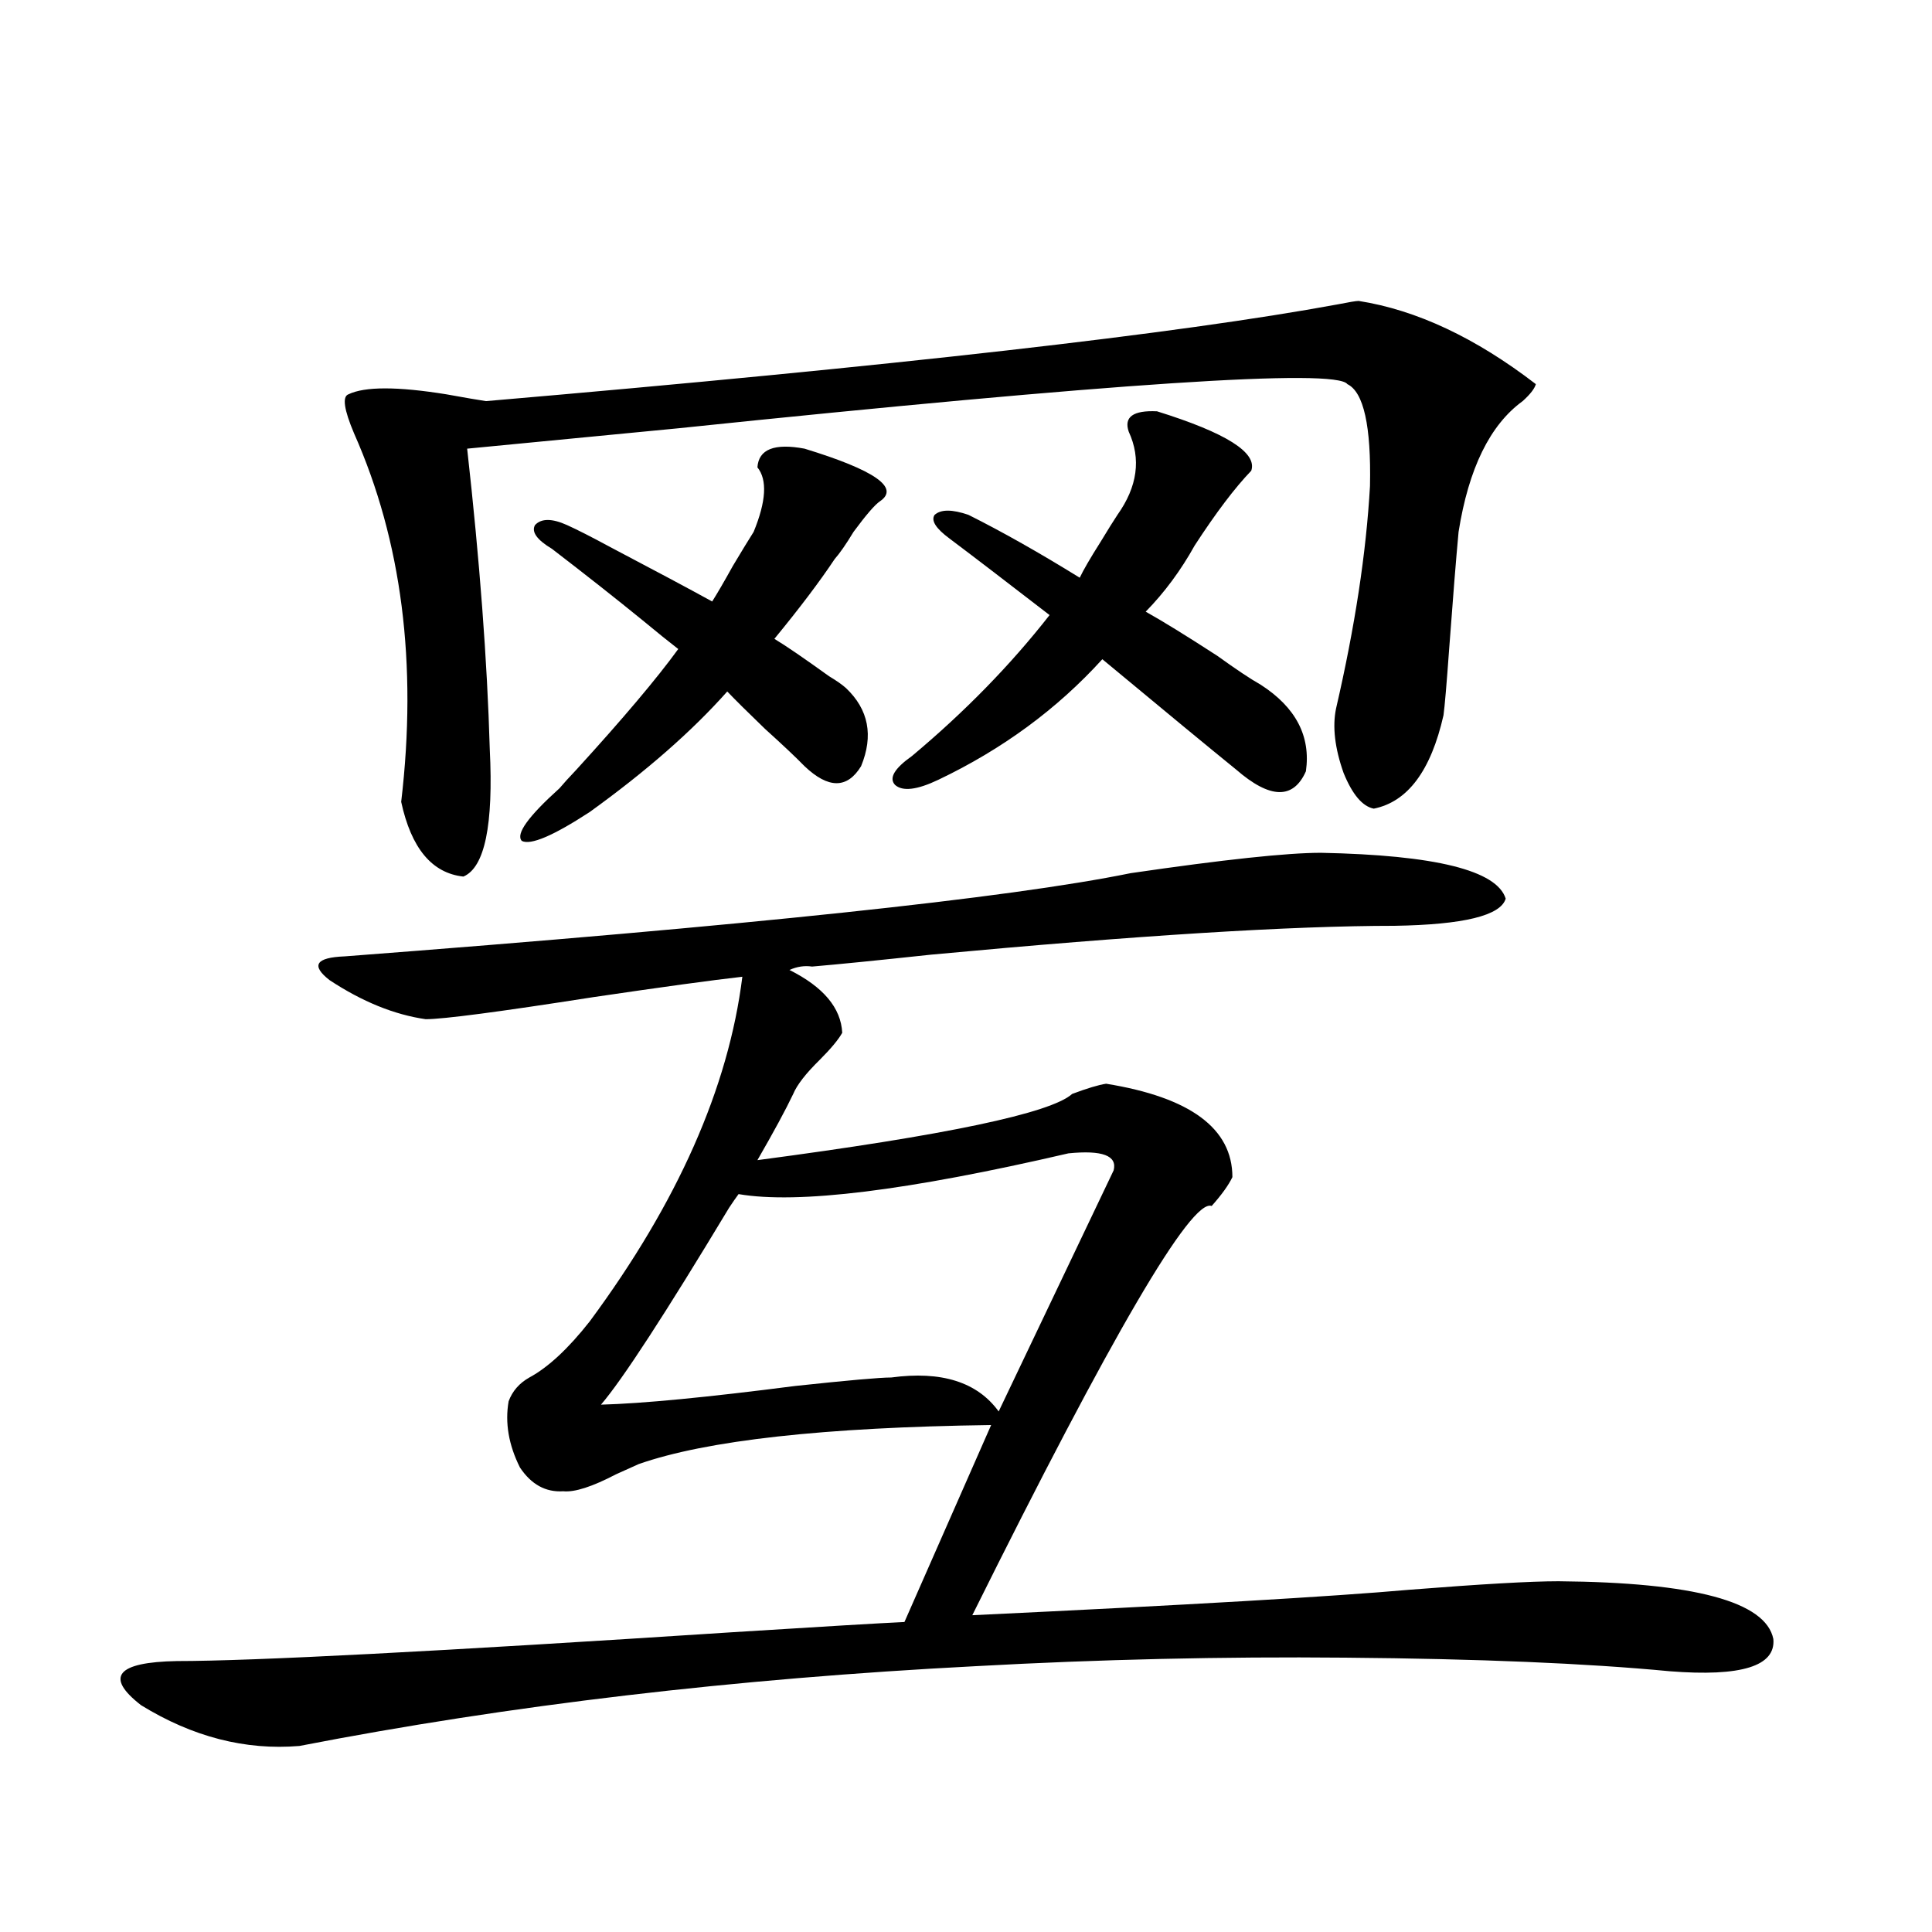
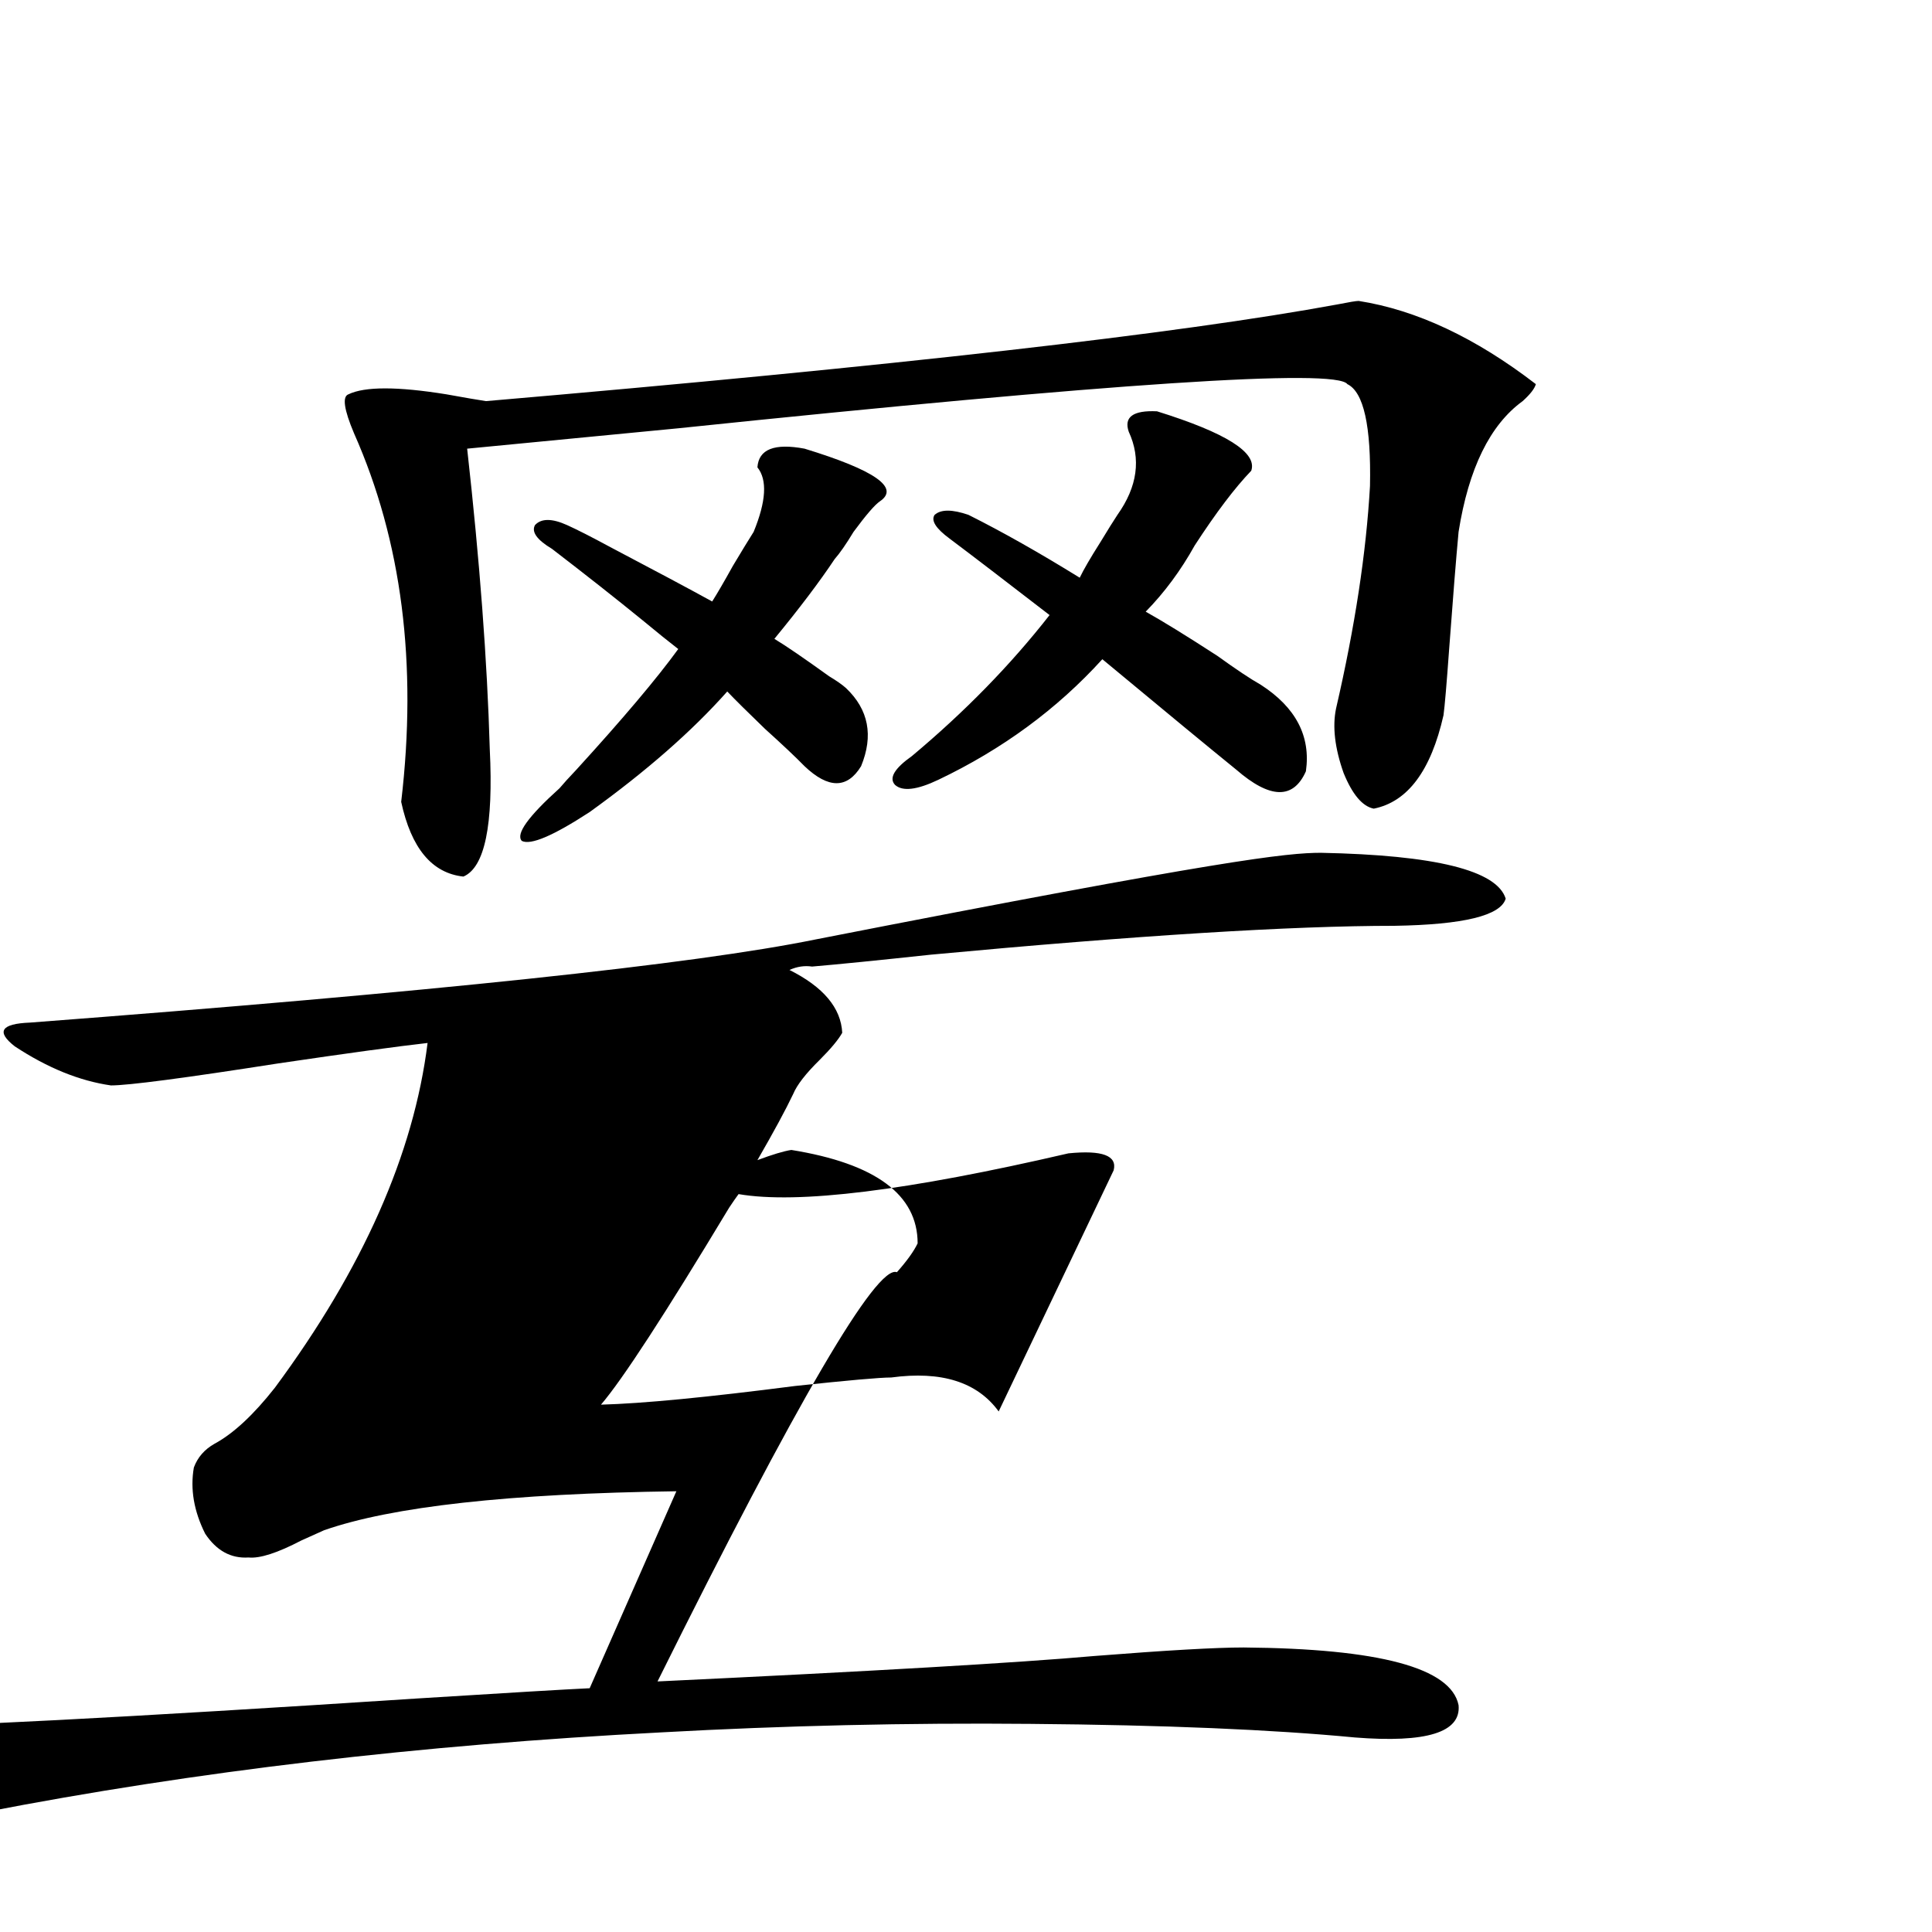
<svg xmlns="http://www.w3.org/2000/svg" version="1.1" id="图层_1" x="0px" y="0px" width="1000px" height="1000px" viewBox="0 0 1000 1000" enable-background="new 0 0 1000 1000" xml:space="preserve">
-   <path d="M683.739,441.406c59.176,1.182,91.05,9.092,95.607,23.73c-2.606,8.789-21.798,13.486-57.56,14.063  c-53.337,0-133.335,4.985-239.994,14.941c-27.316,2.939-47.804,4.985-61.462,6.152c-3.902-0.576-7.805,0-11.707,1.758  c17.561,8.789,26.661,19.639,27.316,32.52c-1.951,3.516-5.854,8.213-11.707,14.063c-7.164,7.031-11.707,12.896-13.658,17.578  c-3.902,8.213-10.091,19.639-18.536,34.277c97.559-12.881,151.856-24.307,162.923-34.277c7.805-2.925,13.658-4.683,17.561-5.273  c43.566,7.031,65.364,23.154,65.364,48.34c-1.951,4.106-5.533,9.092-10.731,14.941c-10.411-4.092-51.706,66.509-123.899,211.816  c111.217-5.273,186.657-9.668,226.336-13.184c37.072-2.925,62.758-4.395,77.071-4.395c70.242,0.591,107.314,10.547,111.217,29.883  c1.296,14.063-16.585,19.625-53.657,16.699c-42.926-4.105-98.869-6.454-167.801-7.031c-63.748-0.59-127.481,0.879-191.215,4.395  c-124.875,6.441-241.625,20.215-350.235,41.309c-27.972,2.335-55.288-4.696-81.949-21.094  c-18.871-14.652-12.683-22.274,18.536-22.852c39.023,0,134.951-4.984,287.798-14.941c46.828-2.938,76.416-4.696,88.778-5.273  l44.877-101.953c-86.507,1.182-147.313,7.91-182.435,20.215c-2.606,1.182-6.509,2.939-11.707,5.273  c-12.362,6.455-21.463,9.38-27.316,8.789c-9.115,0.591-16.585-3.516-22.438-12.305c-5.854-11.714-7.805-23.14-5.854-34.277  c1.951-5.273,5.519-9.365,10.731-12.305c9.756-5.273,20.152-14.941,31.219-29.004c45.518-61.523,71.858-120.986,79.022-178.418  c-15.609,1.758-41.31,5.273-77.071,10.547c-48.779,7.622-77.727,11.426-86.827,11.426c-16.265-2.334-32.85-9.077-49.755-20.215  c-9.756-7.607-7.164-11.714,7.805-12.305c208.12-15.82,343.727-30.171,406.819-43.066  C633.329,444.922,666.179,441.406,683.739,441.406z M703.251,155.762c29.908,4.697,60.486,19.048,91.705,43.066  c-0.655,2.349-2.927,5.273-6.829,8.789c-16.92,12.305-27.972,34.868-33.17,67.676c-1.311,14.063-2.927,34.277-4.878,60.645  c-1.311,18.169-2.286,29.595-2.927,34.277c-6.509,28.716-18.536,44.824-36.097,48.34c-5.854-1.167-11.066-7.319-15.609-18.457  c-4.558-12.881-5.854-24.019-3.902-33.398c9.756-42.188,15.609-80.557,17.561-115.137c0.641-31.05-3.262-48.628-11.707-52.734  c-5.854-8.198-121.308-0.576-346.333,22.852c-54.633,5.273-91.064,8.789-109.266,10.547c6.494,58.008,10.396,109.863,11.707,155.566  c1.951,39.263-2.606,61.235-13.658,65.918c-16.265-1.758-26.996-14.639-32.194-38.672c8.445-71.479,0.32-135.049-24.39-190.723  c-5.213-12.305-6.188-19.033-2.927-20.215c8.445-4.092,25.365-4.092,50.73,0c9.756,1.758,16.585,2.939,20.487,3.516  c211.367-18.154,358.36-34.854,440.965-50.098C698.373,156.353,701.94,155.762,703.251,155.762z M437.892,356.152  c11.707,11.138,14.299,24.609,7.805,40.43c-7.164,11.729-16.92,11.729-29.268,0c-4.558-4.683-11.387-11.123-20.487-19.336  c-9.115-8.789-15.609-15.229-19.512-19.336c-18.216,20.518-41.95,41.309-71.218,62.402c-18.871,12.305-30.578,17.29-35.121,14.941  c-3.262-3.516,3.247-12.593,19.512-27.246c1.951-2.334,4.878-5.562,8.78-9.668c24.055-26.367,41.615-47.158,52.682-62.402  c-4.558-3.516-10.731-8.486-18.536-14.941c-13.658-11.123-29.268-23.428-46.828-36.914c-7.805-4.683-10.731-8.789-8.78-12.305  c3.247-3.516,8.78-3.516,16.585,0c5.198,2.349,12.683,6.152,22.438,11.426c23.414,12.305,40.975,21.685,52.682,28.125  c2.592-4.092,6.174-10.244,10.731-18.457c4.543-7.607,8.125-13.472,10.731-17.578c6.494-15.82,7.149-26.943,1.951-33.398  c0.641-9.365,8.78-12.593,24.39-9.668c36.417,11.138,49.42,20.215,39.023,27.246c-2.606,1.758-7.164,7.031-13.658,15.82  c-3.902,6.455-7.164,11.138-9.756,14.063c-7.805,11.729-18.216,25.488-31.219,41.309c5.854,3.516,15.274,9.971,28.292,19.336  C433.014,352.349,435.94,354.395,437.892,356.152z M516.914,730.566l59.511-124.805c1.951-7.607-5.854-10.547-23.414-8.789  c-83.26,19.336-140.164,26.367-170.728,21.094c-1.311,1.758-2.927,4.106-4.878,7.031c-33.17,55.083-55.288,89.072-66.34,101.953  c21.463-0.576,54.953-3.804,100.485-9.668c27.316-2.925,43.901-4.395,49.755-4.395C487.312,709.473,505.848,715.337,516.914,730.566  z M652.521,354.395c18.201,11.729,26.006,26.67,23.414,44.824c-6.509,14.653-18.536,14.365-36.097-0.879  c-13.018-10.547-36.097-29.58-69.267-57.129c-23.414,25.791-51.706,46.582-84.876,62.402c-11.066,5.273-18.536,6.152-22.438,2.637  c-3.262-3.516-0.335-8.486,8.78-14.941c27.316-22.852,51.051-47.158,71.218-72.949c-22.773-17.578-39.999-30.762-51.706-39.551  c-7.164-5.273-9.756-9.365-7.805-12.305c3.247-2.925,9.101-2.925,17.561,0c17.561,8.789,36.737,19.639,57.56,32.52  c1.951-4.092,5.519-10.244,10.731-18.457c3.902-6.44,6.829-11.123,8.78-14.063c10.396-14.639,12.348-29.004,5.854-43.066  c-2.606-7.607,2.271-11.123,14.634-10.547c35.762,11.138,52.026,21.396,48.779,30.762c-8.46,8.789-18.216,21.685-29.268,38.672  c-7.164,12.896-15.609,24.321-25.365,34.277c8.445,4.697,20.808,12.305,37.072,22.852  C639.838,346.484,647.308,351.47,652.521,354.395z" />
+   <path d="M683.739,441.406c59.176,1.182,91.05,9.092,95.607,23.73c-2.606,8.789-21.798,13.486-57.56,14.063  c-53.337,0-133.335,4.985-239.994,14.941c-27.316,2.939-47.804,4.985-61.462,6.152c-3.902-0.576-7.805,0-11.707,1.758  c17.561,8.789,26.661,19.639,27.316,32.52c-1.951,3.516-5.854,8.213-11.707,14.063c-7.164,7.031-11.707,12.896-13.658,17.578  c-3.902,8.213-10.091,19.639-18.536,34.277c7.805-2.925,13.658-4.683,17.561-5.273  c43.566,7.031,65.364,23.154,65.364,48.34c-1.951,4.106-5.533,9.092-10.731,14.941c-10.411-4.092-51.706,66.509-123.899,211.816  c111.217-5.273,186.657-9.668,226.336-13.184c37.072-2.925,62.758-4.395,77.071-4.395c70.242,0.591,107.314,10.547,111.217,29.883  c1.296,14.063-16.585,19.625-53.657,16.699c-42.926-4.105-98.869-6.454-167.801-7.031c-63.748-0.59-127.481,0.879-191.215,4.395  c-124.875,6.441-241.625,20.215-350.235,41.309c-27.972,2.335-55.288-4.696-81.949-21.094  c-18.871-14.652-12.683-22.274,18.536-22.852c39.023,0,134.951-4.984,287.798-14.941c46.828-2.938,76.416-4.696,88.778-5.273  l44.877-101.953c-86.507,1.182-147.313,7.91-182.435,20.215c-2.606,1.182-6.509,2.939-11.707,5.273  c-12.362,6.455-21.463,9.38-27.316,8.789c-9.115,0.591-16.585-3.516-22.438-12.305c-5.854-11.714-7.805-23.14-5.854-34.277  c1.951-5.273,5.519-9.365,10.731-12.305c9.756-5.273,20.152-14.941,31.219-29.004c45.518-61.523,71.858-120.986,79.022-178.418  c-15.609,1.758-41.31,5.273-77.071,10.547c-48.779,7.622-77.727,11.426-86.827,11.426c-16.265-2.334-32.85-9.077-49.755-20.215  c-9.756-7.607-7.164-11.714,7.805-12.305c208.12-15.82,343.727-30.171,406.819-43.066  C633.329,444.922,666.179,441.406,683.739,441.406z M703.251,155.762c29.908,4.697,60.486,19.048,91.705,43.066  c-0.655,2.349-2.927,5.273-6.829,8.789c-16.92,12.305-27.972,34.868-33.17,67.676c-1.311,14.063-2.927,34.277-4.878,60.645  c-1.311,18.169-2.286,29.595-2.927,34.277c-6.509,28.716-18.536,44.824-36.097,48.34c-5.854-1.167-11.066-7.319-15.609-18.457  c-4.558-12.881-5.854-24.019-3.902-33.398c9.756-42.188,15.609-80.557,17.561-115.137c0.641-31.05-3.262-48.628-11.707-52.734  c-5.854-8.198-121.308-0.576-346.333,22.852c-54.633,5.273-91.064,8.789-109.266,10.547c6.494,58.008,10.396,109.863,11.707,155.566  c1.951,39.263-2.606,61.235-13.658,65.918c-16.265-1.758-26.996-14.639-32.194-38.672c8.445-71.479,0.32-135.049-24.39-190.723  c-5.213-12.305-6.188-19.033-2.927-20.215c8.445-4.092,25.365-4.092,50.73,0c9.756,1.758,16.585,2.939,20.487,3.516  c211.367-18.154,358.36-34.854,440.965-50.098C698.373,156.353,701.94,155.762,703.251,155.762z M437.892,356.152  c11.707,11.138,14.299,24.609,7.805,40.43c-7.164,11.729-16.92,11.729-29.268,0c-4.558-4.683-11.387-11.123-20.487-19.336  c-9.115-8.789-15.609-15.229-19.512-19.336c-18.216,20.518-41.95,41.309-71.218,62.402c-18.871,12.305-30.578,17.29-35.121,14.941  c-3.262-3.516,3.247-12.593,19.512-27.246c1.951-2.334,4.878-5.562,8.78-9.668c24.055-26.367,41.615-47.158,52.682-62.402  c-4.558-3.516-10.731-8.486-18.536-14.941c-13.658-11.123-29.268-23.428-46.828-36.914c-7.805-4.683-10.731-8.789-8.78-12.305  c3.247-3.516,8.78-3.516,16.585,0c5.198,2.349,12.683,6.152,22.438,11.426c23.414,12.305,40.975,21.685,52.682,28.125  c2.592-4.092,6.174-10.244,10.731-18.457c4.543-7.607,8.125-13.472,10.731-17.578c6.494-15.82,7.149-26.943,1.951-33.398  c0.641-9.365,8.78-12.593,24.39-9.668c36.417,11.138,49.42,20.215,39.023,27.246c-2.606,1.758-7.164,7.031-13.658,15.82  c-3.902,6.455-7.164,11.138-9.756,14.063c-7.805,11.729-18.216,25.488-31.219,41.309c5.854,3.516,15.274,9.971,28.292,19.336  C433.014,352.349,435.94,354.395,437.892,356.152z M516.914,730.566l59.511-124.805c1.951-7.607-5.854-10.547-23.414-8.789  c-83.26,19.336-140.164,26.367-170.728,21.094c-1.311,1.758-2.927,4.106-4.878,7.031c-33.17,55.083-55.288,89.072-66.34,101.953  c21.463-0.576,54.953-3.804,100.485-9.668c27.316-2.925,43.901-4.395,49.755-4.395C487.312,709.473,505.848,715.337,516.914,730.566  z M652.521,354.395c18.201,11.729,26.006,26.67,23.414,44.824c-6.509,14.653-18.536,14.365-36.097-0.879  c-13.018-10.547-36.097-29.58-69.267-57.129c-23.414,25.791-51.706,46.582-84.876,62.402c-11.066,5.273-18.536,6.152-22.438,2.637  c-3.262-3.516-0.335-8.486,8.78-14.941c27.316-22.852,51.051-47.158,71.218-72.949c-22.773-17.578-39.999-30.762-51.706-39.551  c-7.164-5.273-9.756-9.365-7.805-12.305c3.247-2.925,9.101-2.925,17.561,0c17.561,8.789,36.737,19.639,57.56,32.52  c1.951-4.092,5.519-10.244,10.731-18.457c3.902-6.44,6.829-11.123,8.78-14.063c10.396-14.639,12.348-29.004,5.854-43.066  c-2.606-7.607,2.271-11.123,14.634-10.547c35.762,11.138,52.026,21.396,48.779,30.762c-8.46,8.789-18.216,21.685-29.268,38.672  c-7.164,12.896-15.609,24.321-25.365,34.277c8.445,4.697,20.808,12.305,37.072,22.852  C639.838,346.484,647.308,351.47,652.521,354.395z" />
</svg>